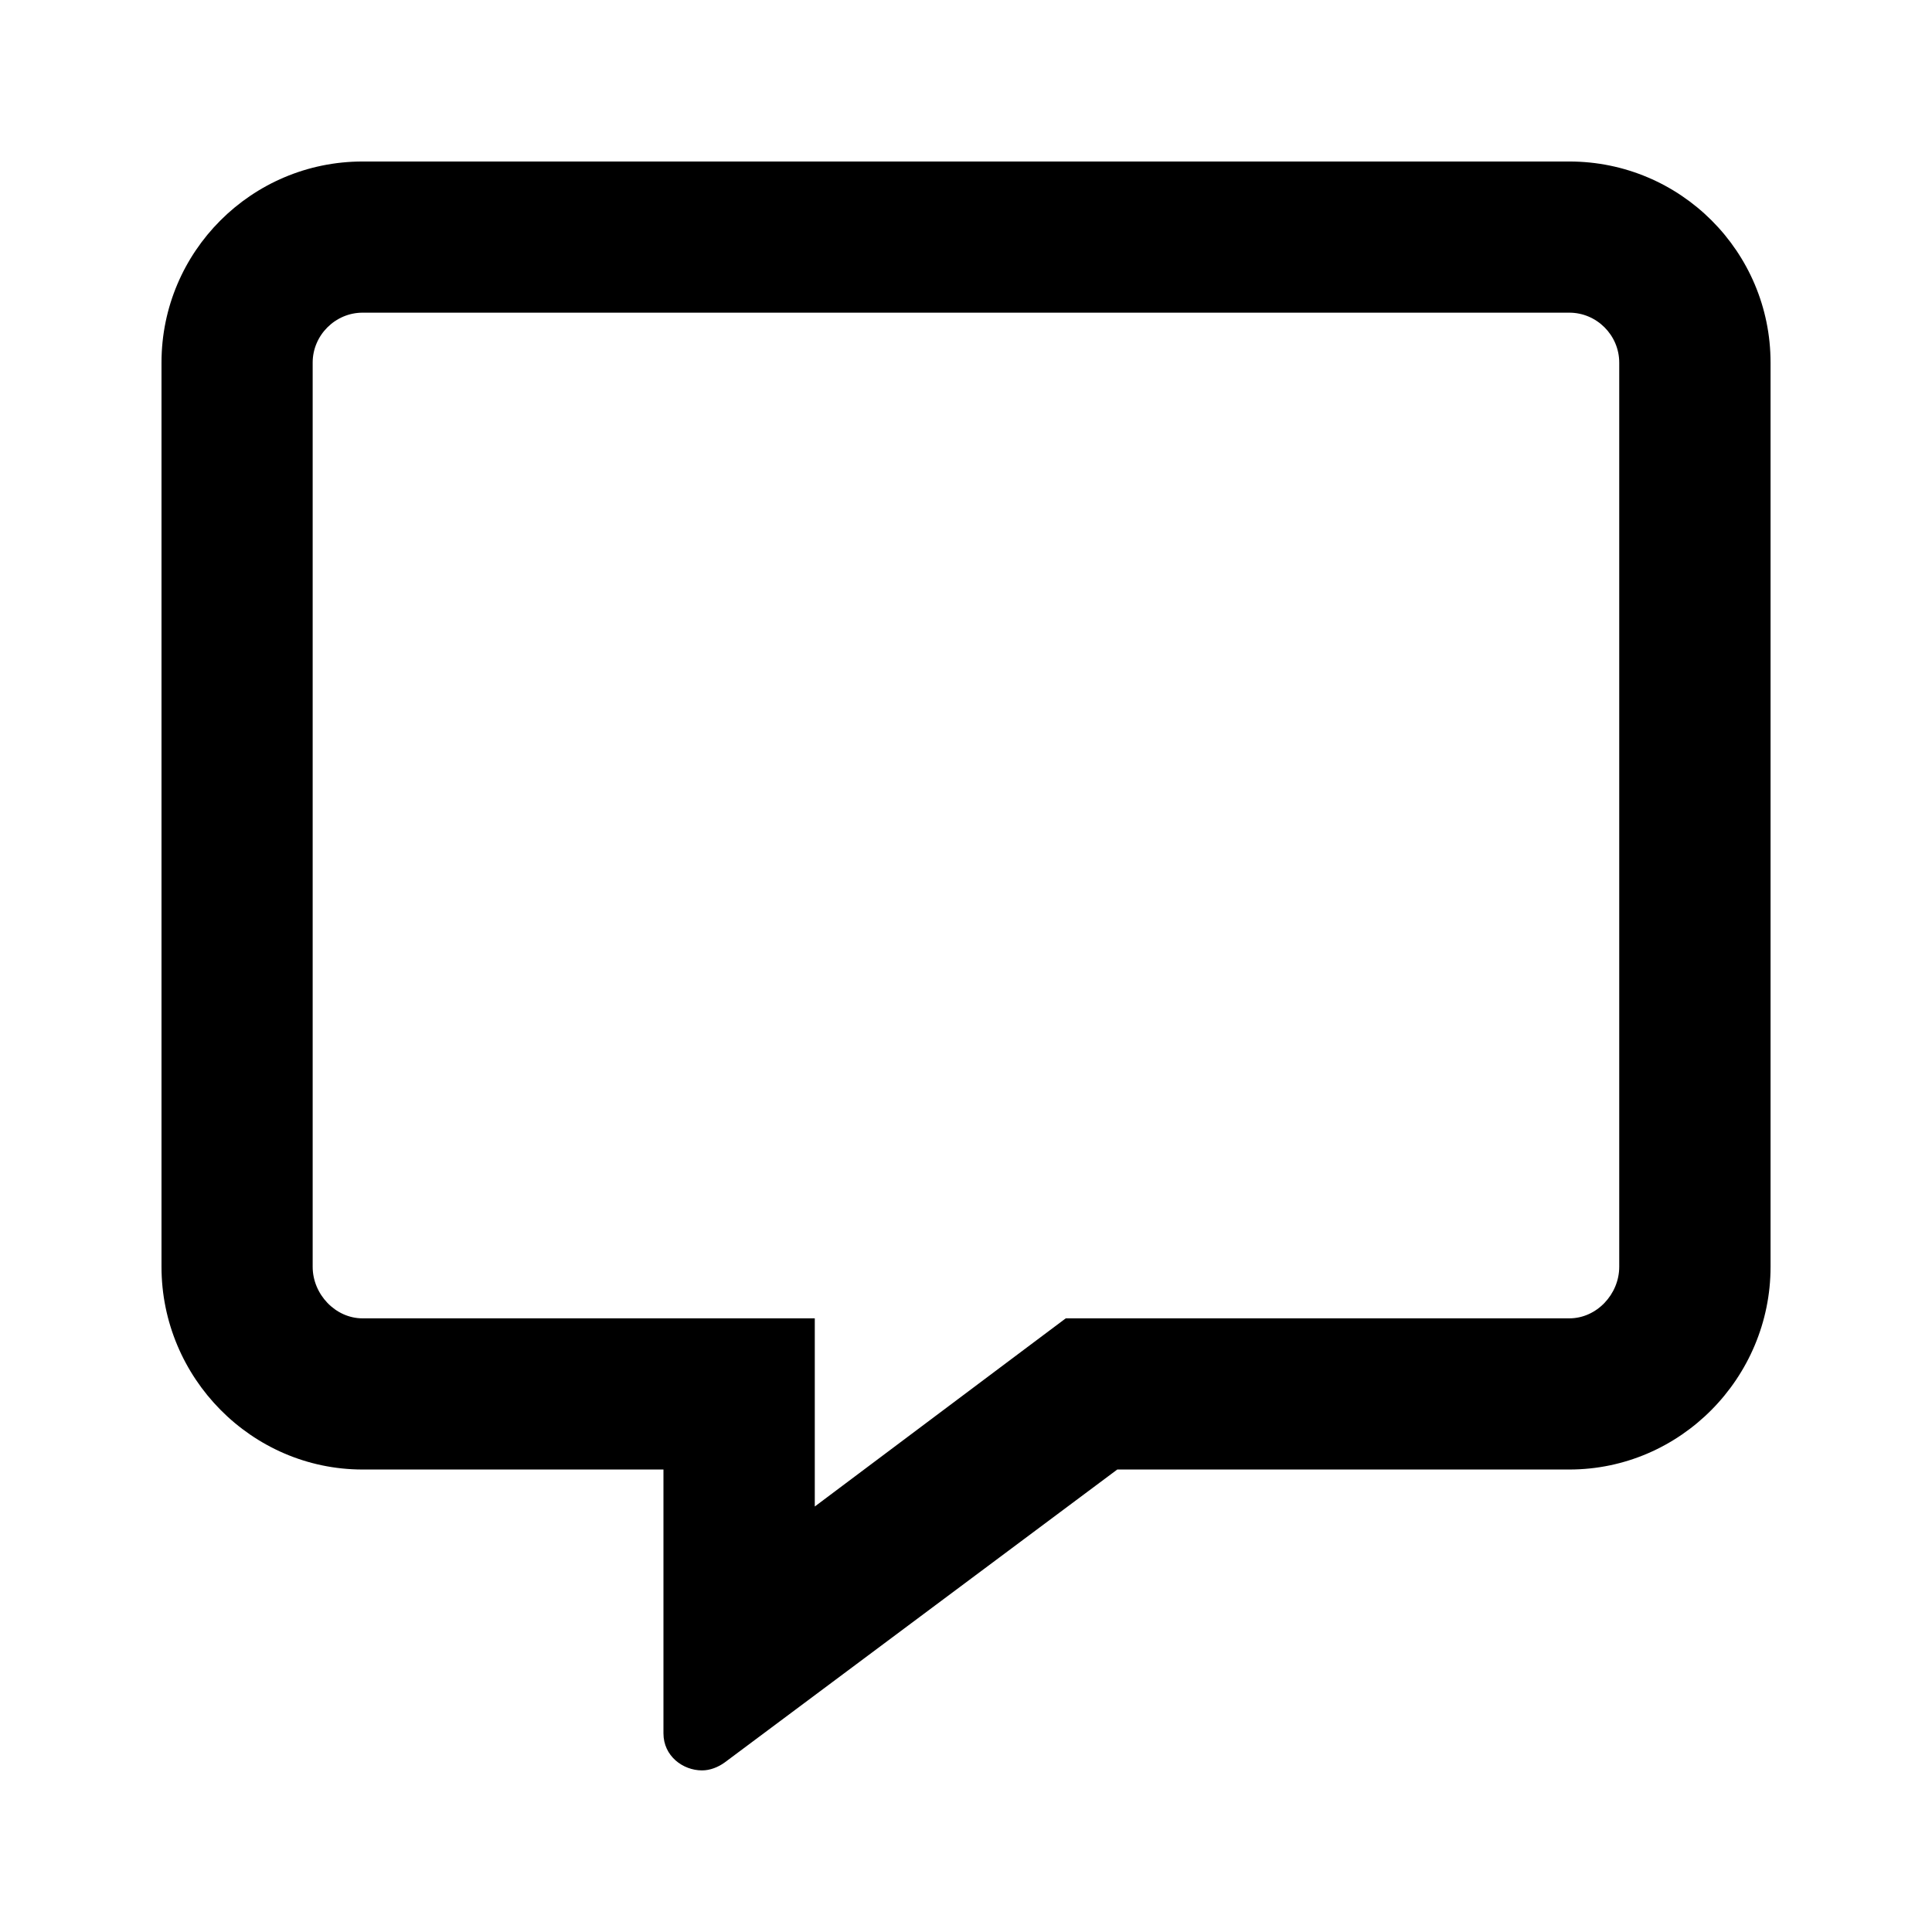
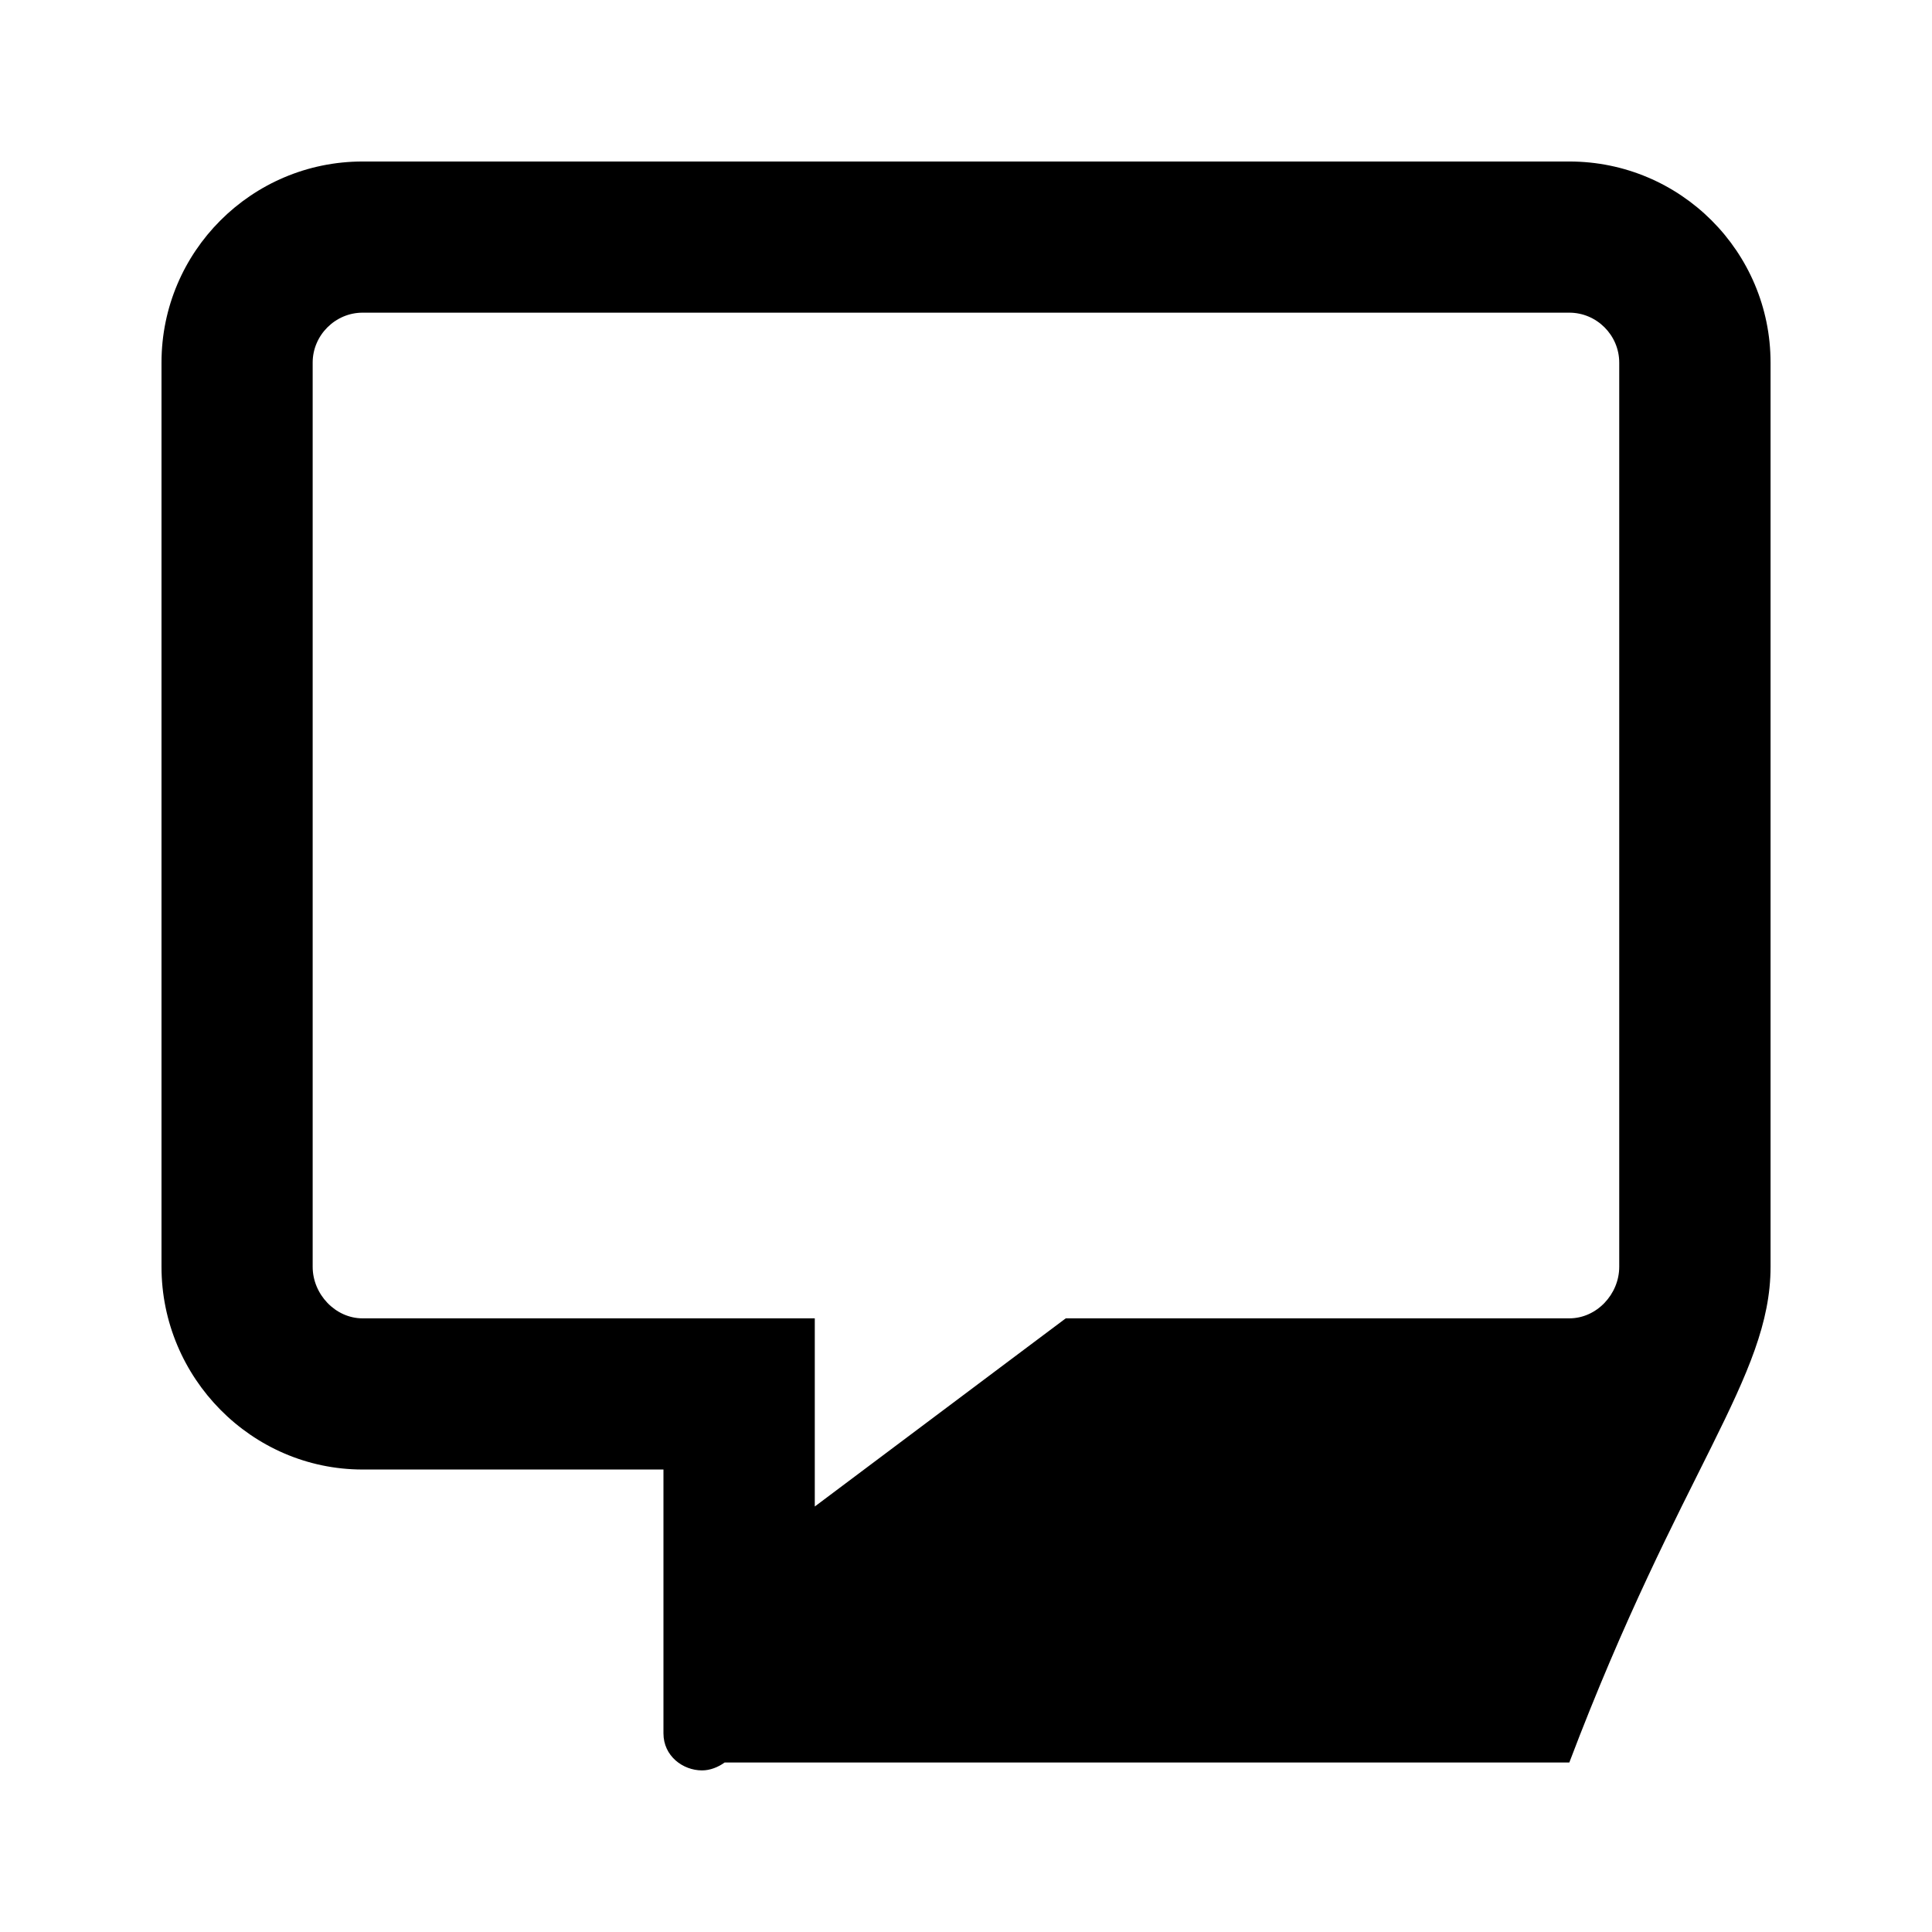
<svg xmlns="http://www.w3.org/2000/svg" xmlns:xlink="http://www.w3.org/1999/xlink" version="1.1" viewBox="-192.6 -192.6 32 32">
  <title>\faComment*[regular]</title>
  <desc Packages="" />
  <defs>
-     <path id="g0-216" d="M8.717-8.717H1.245C.558-8.717 0-8.159 0-7.472V-1.873C0-1.186 .558-.618 1.245-.618H3.108V1.016C3.108 1.156 3.228 1.245 3.347 1.245C3.397 1.245 3.447 1.225 3.487 1.196L5.918-.618H8.717C9.405-.618 9.963-1.186 9.963-1.873V-7.472C9.963-8.159 9.405-8.717 8.717-8.717ZM9.026-1.873C9.026-1.704 8.887-1.554 8.717-1.554H5.599L5.36-1.375L4.045-.389V-1.554H1.245C1.076-1.554 .936-1.704 .936-1.873V-7.472C.936-7.641 1.076-7.781 1.245-7.781H8.717C8.887-7.781 9.026-7.641 9.026-7.472V-1.873Z" />
+     <path id="g0-216" d="M8.717-8.717H1.245C.558-8.717 0-8.159 0-7.472V-1.873C0-1.186 .558-.618 1.245-.618H3.108V1.016C3.108 1.156 3.228 1.245 3.347 1.245C3.397 1.245 3.447 1.225 3.487 1.196H8.717C9.405-.618 9.963-1.186 9.963-1.873V-7.472C9.963-8.159 9.405-8.717 8.717-8.717ZM9.026-1.873C9.026-1.704 8.887-1.554 8.717-1.554H5.599L5.36-1.375L4.045-.389V-1.554H1.245C1.076-1.554 .936-1.704 .936-1.873V-7.472C.936-7.641 1.076-7.781 1.245-7.781H8.717C8.887-7.781 9.026-7.641 9.026-7.472V-1.873Z" />
  </defs>
  <g id="page1" transform="scale(2.675)">
    <use x="-71" y="-62.283" xlink:href="#g0-216" />
  </g>
</svg>